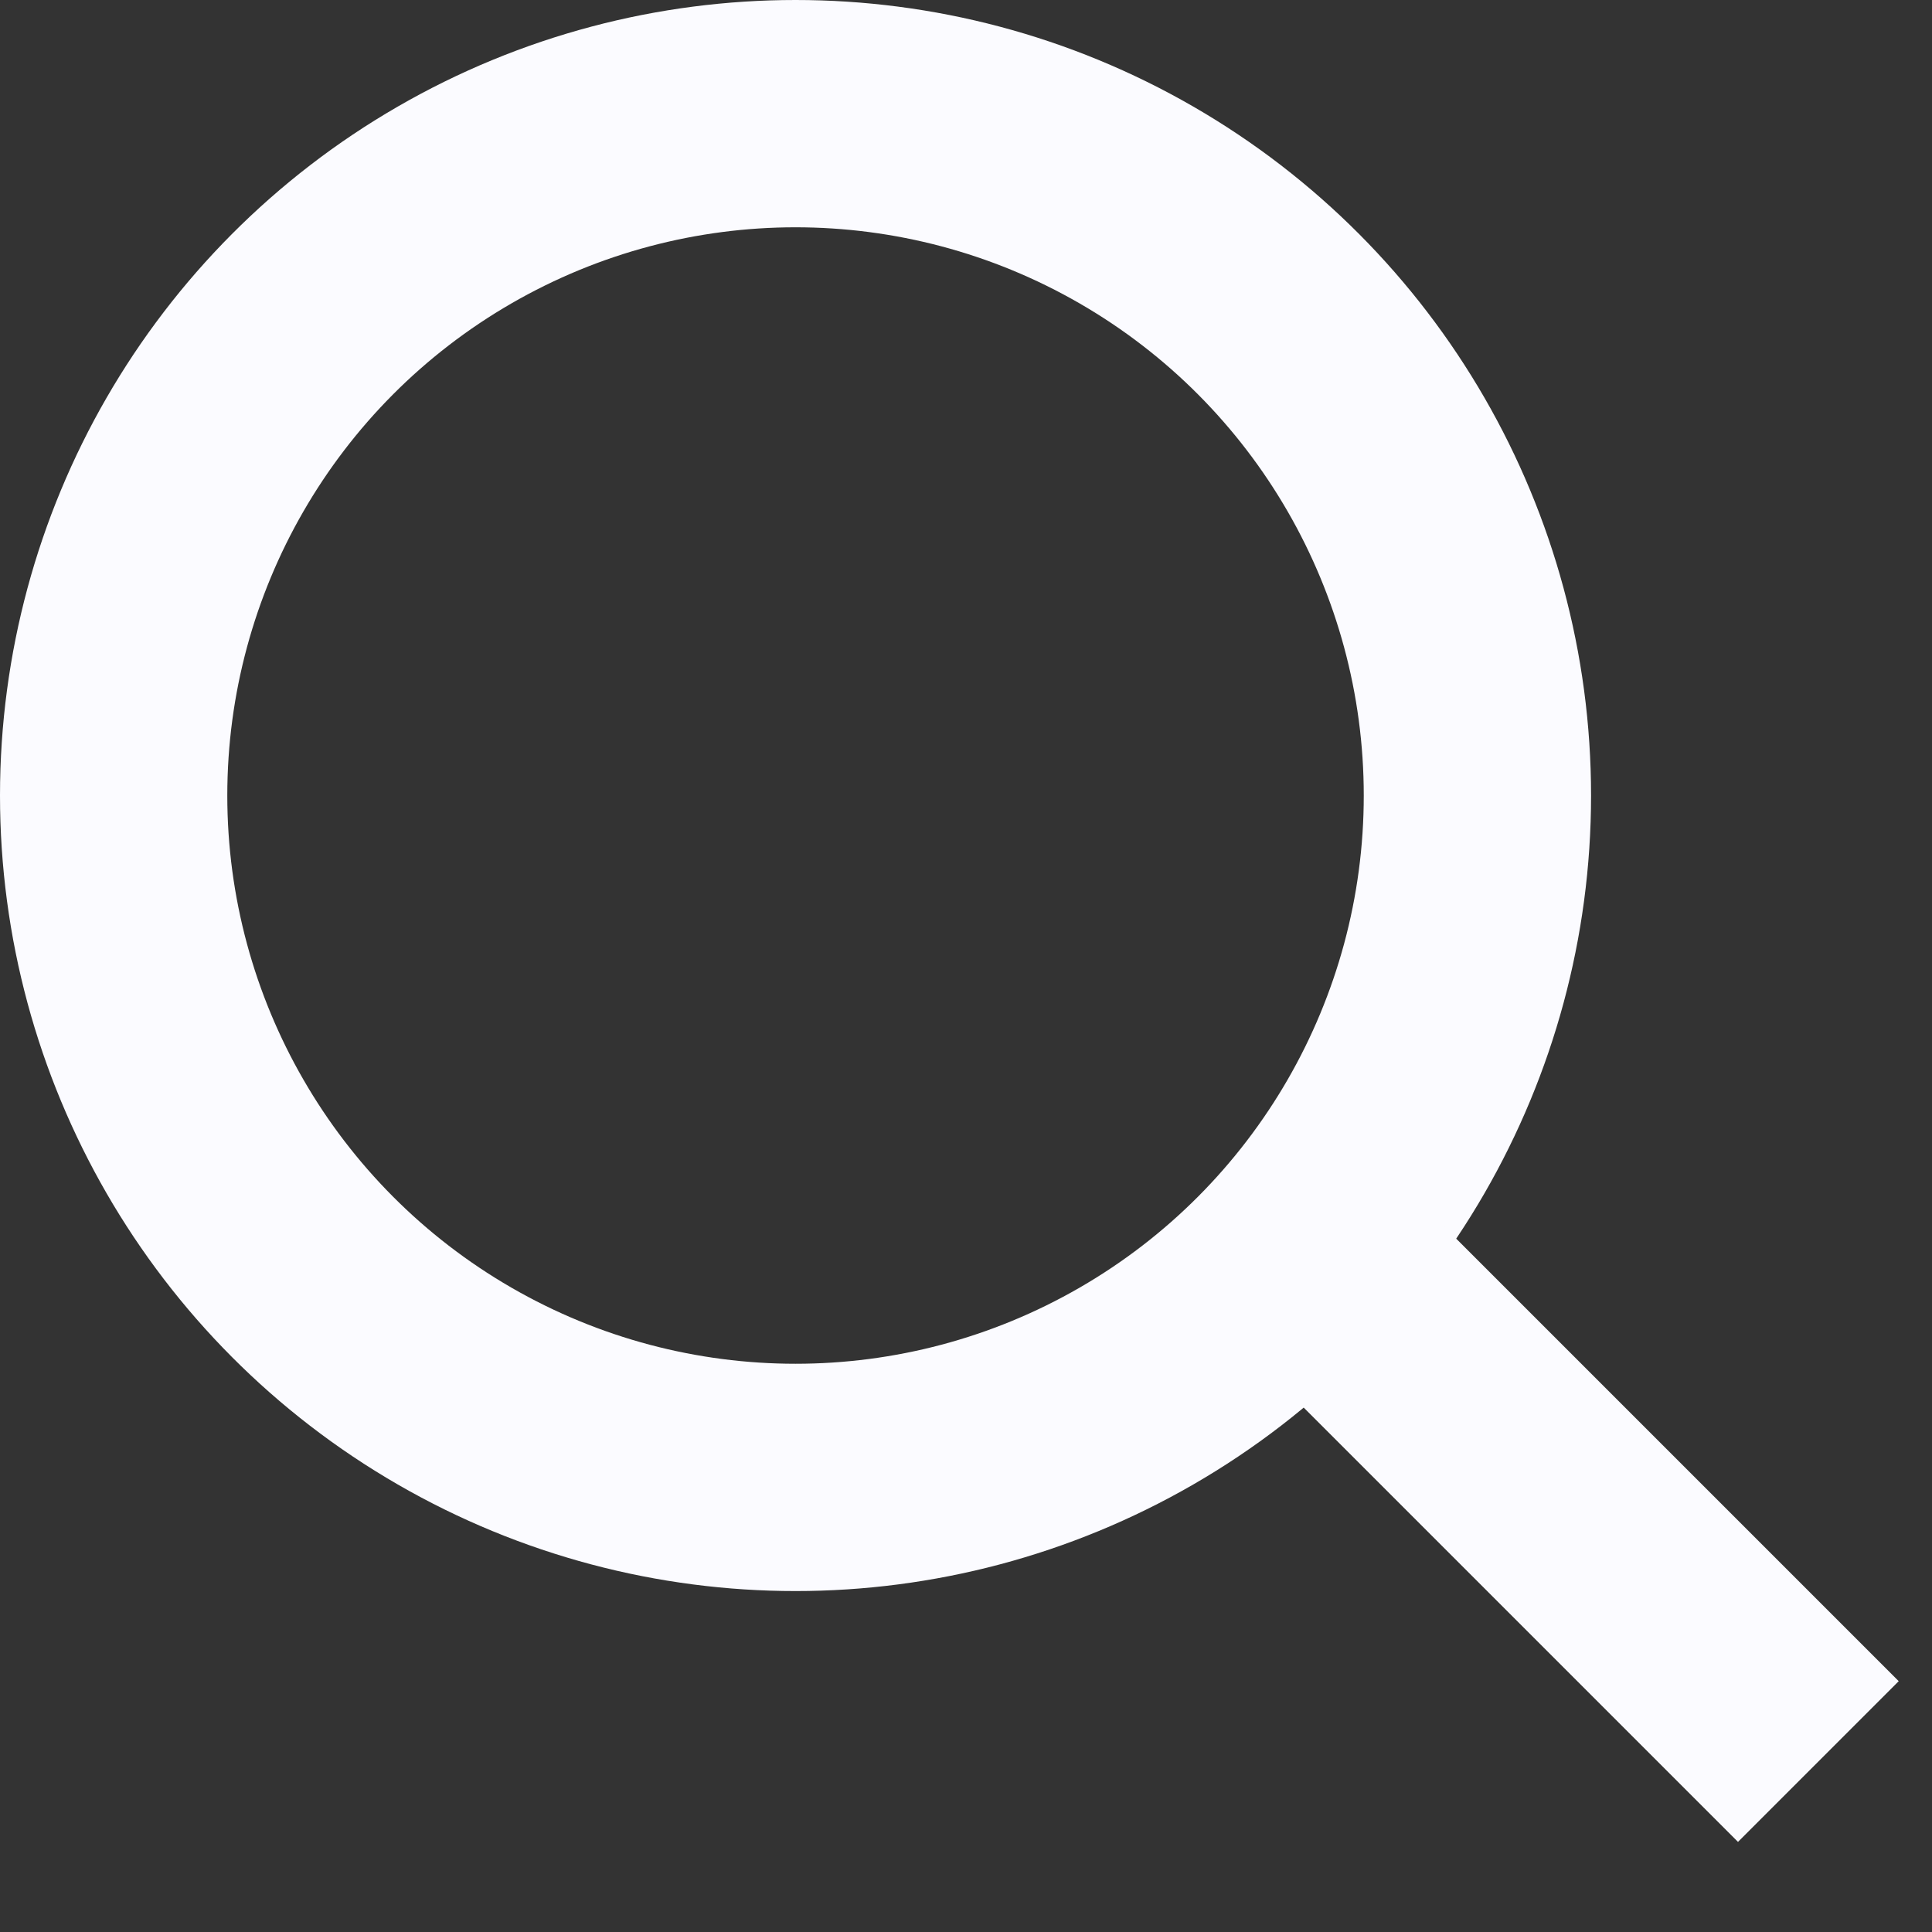
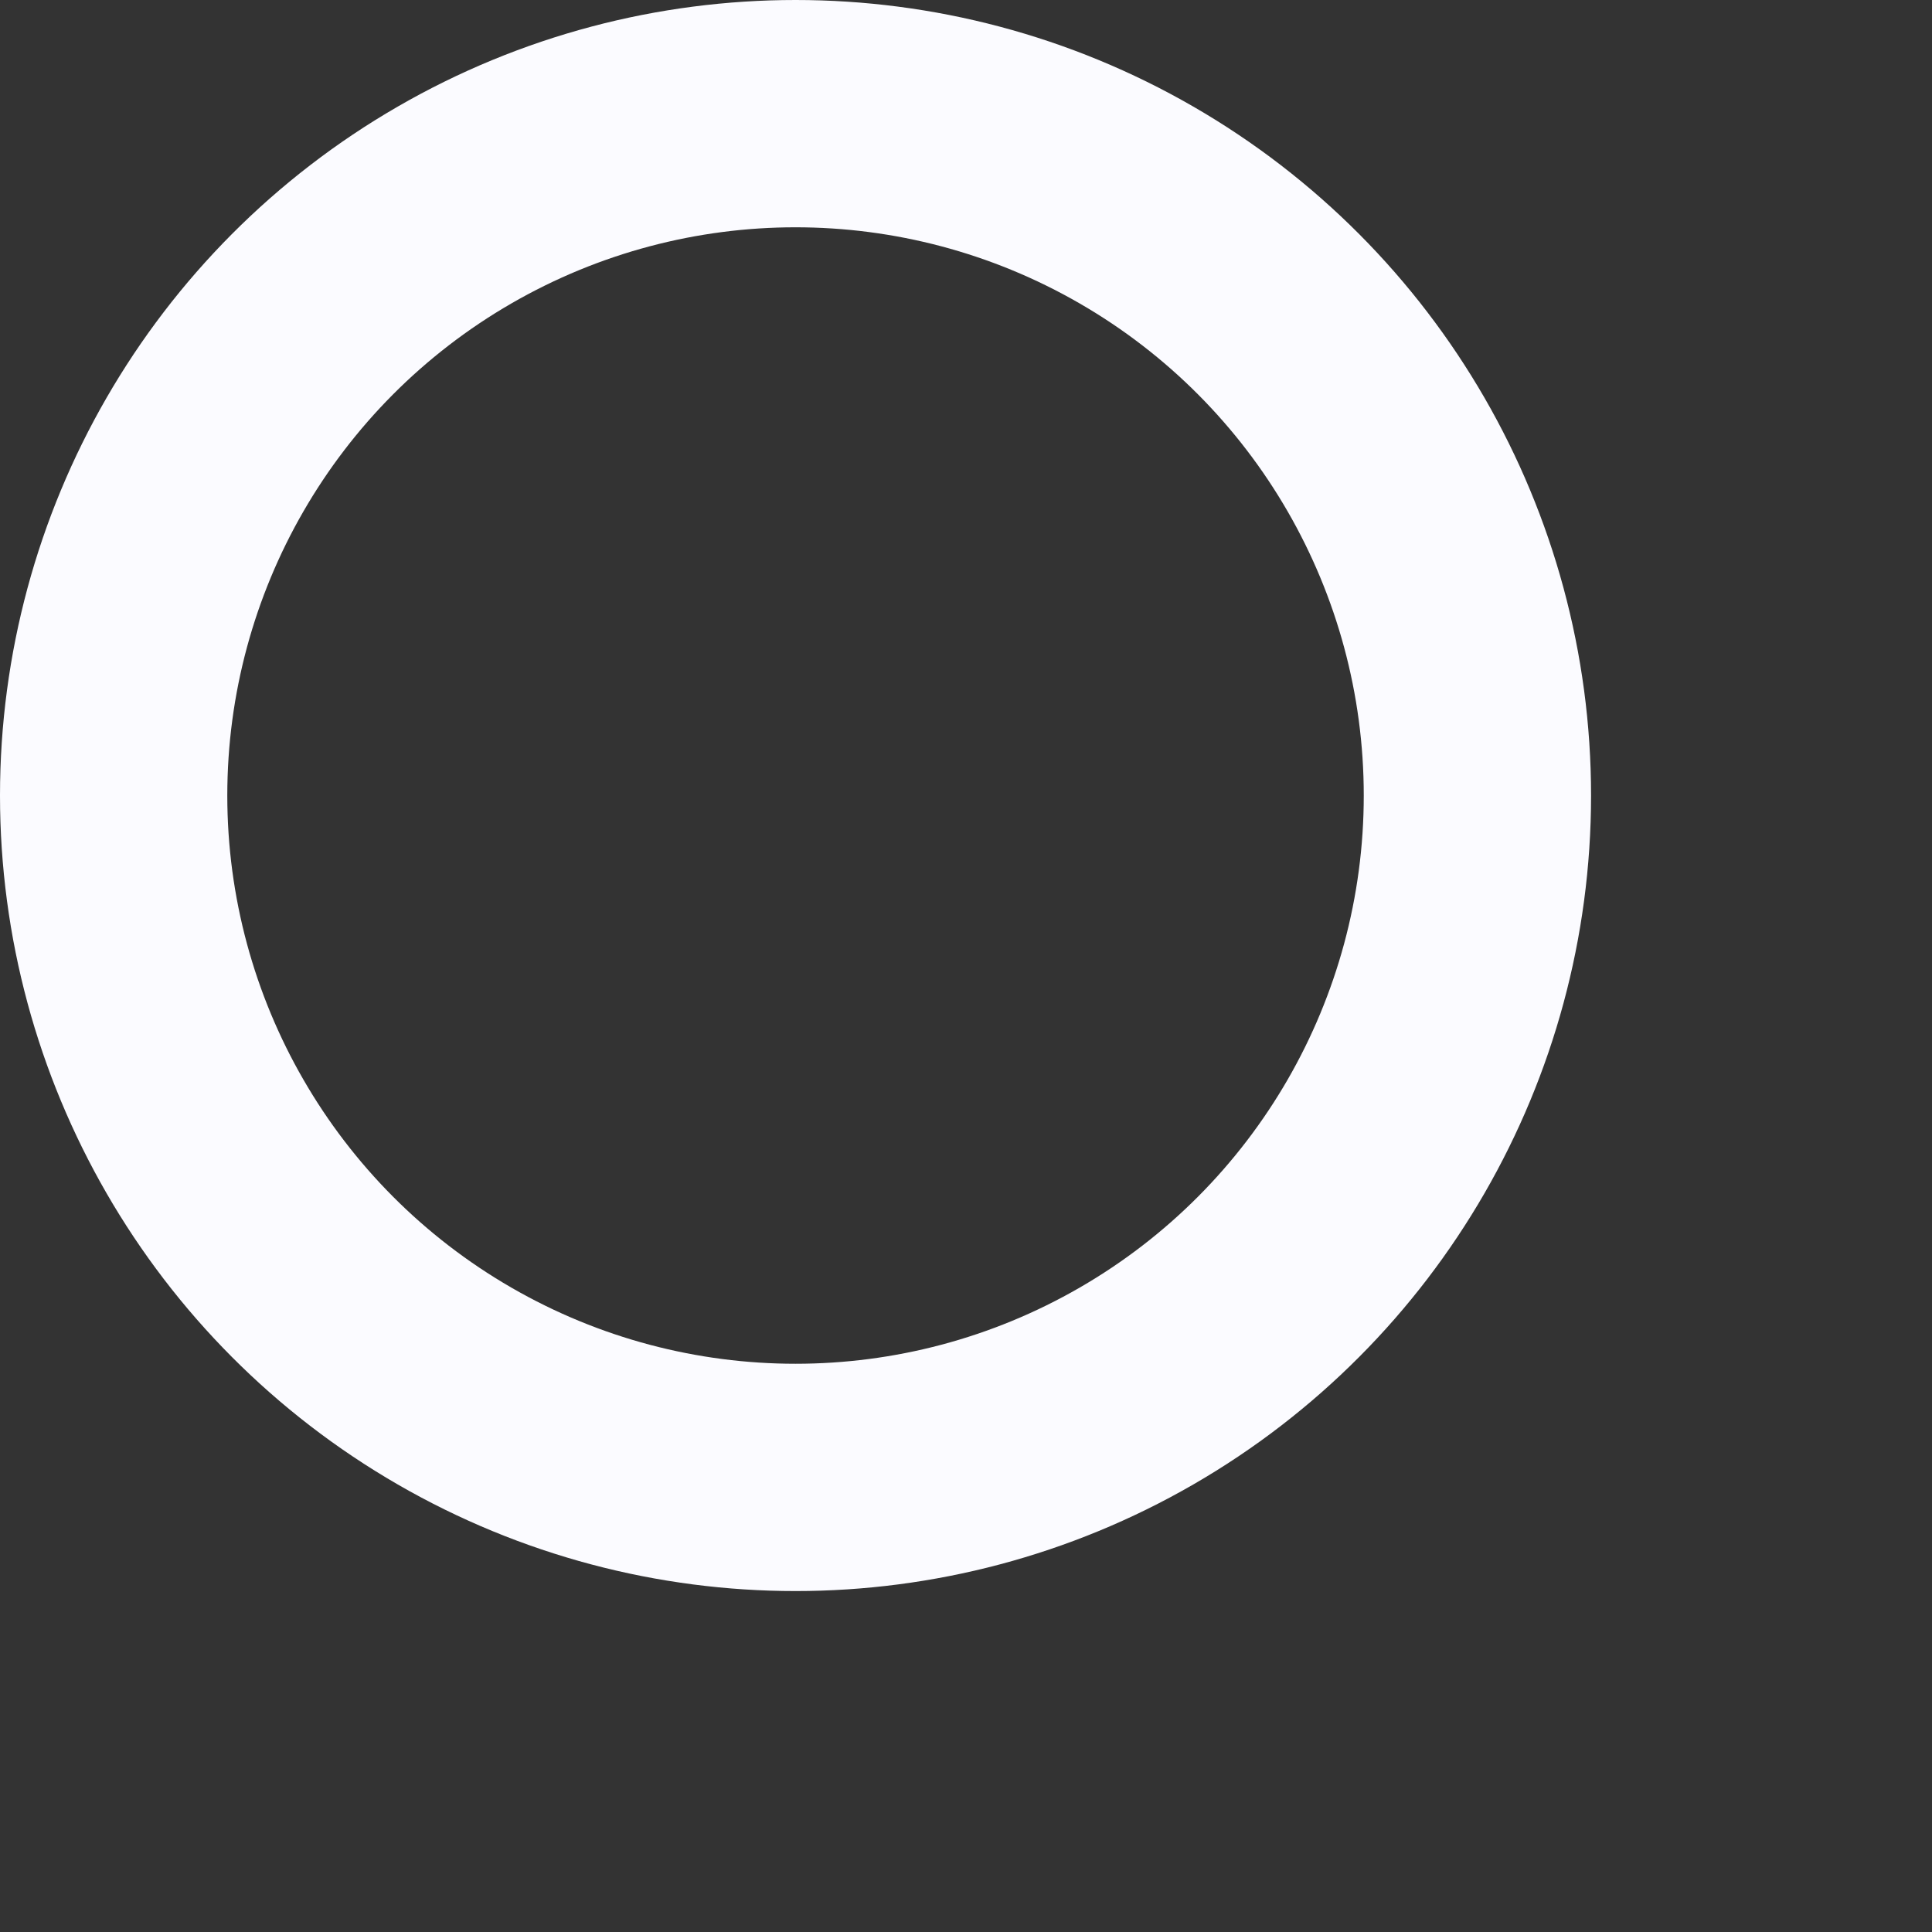
<svg xmlns="http://www.w3.org/2000/svg" width="17" height="17" viewBox="0 0 17 17" fill="none">
  <rect x="0" y="0" width="17" height="17" fill="#333333" stroke="none" />
  <circle cx="7" cy="7" r="6" stroke="#FBFBFF" stroke-width="2" />
-   <path d="M12 11.5L16 15.5" stroke="#FBFBFF" stroke-width="2" />
</svg>